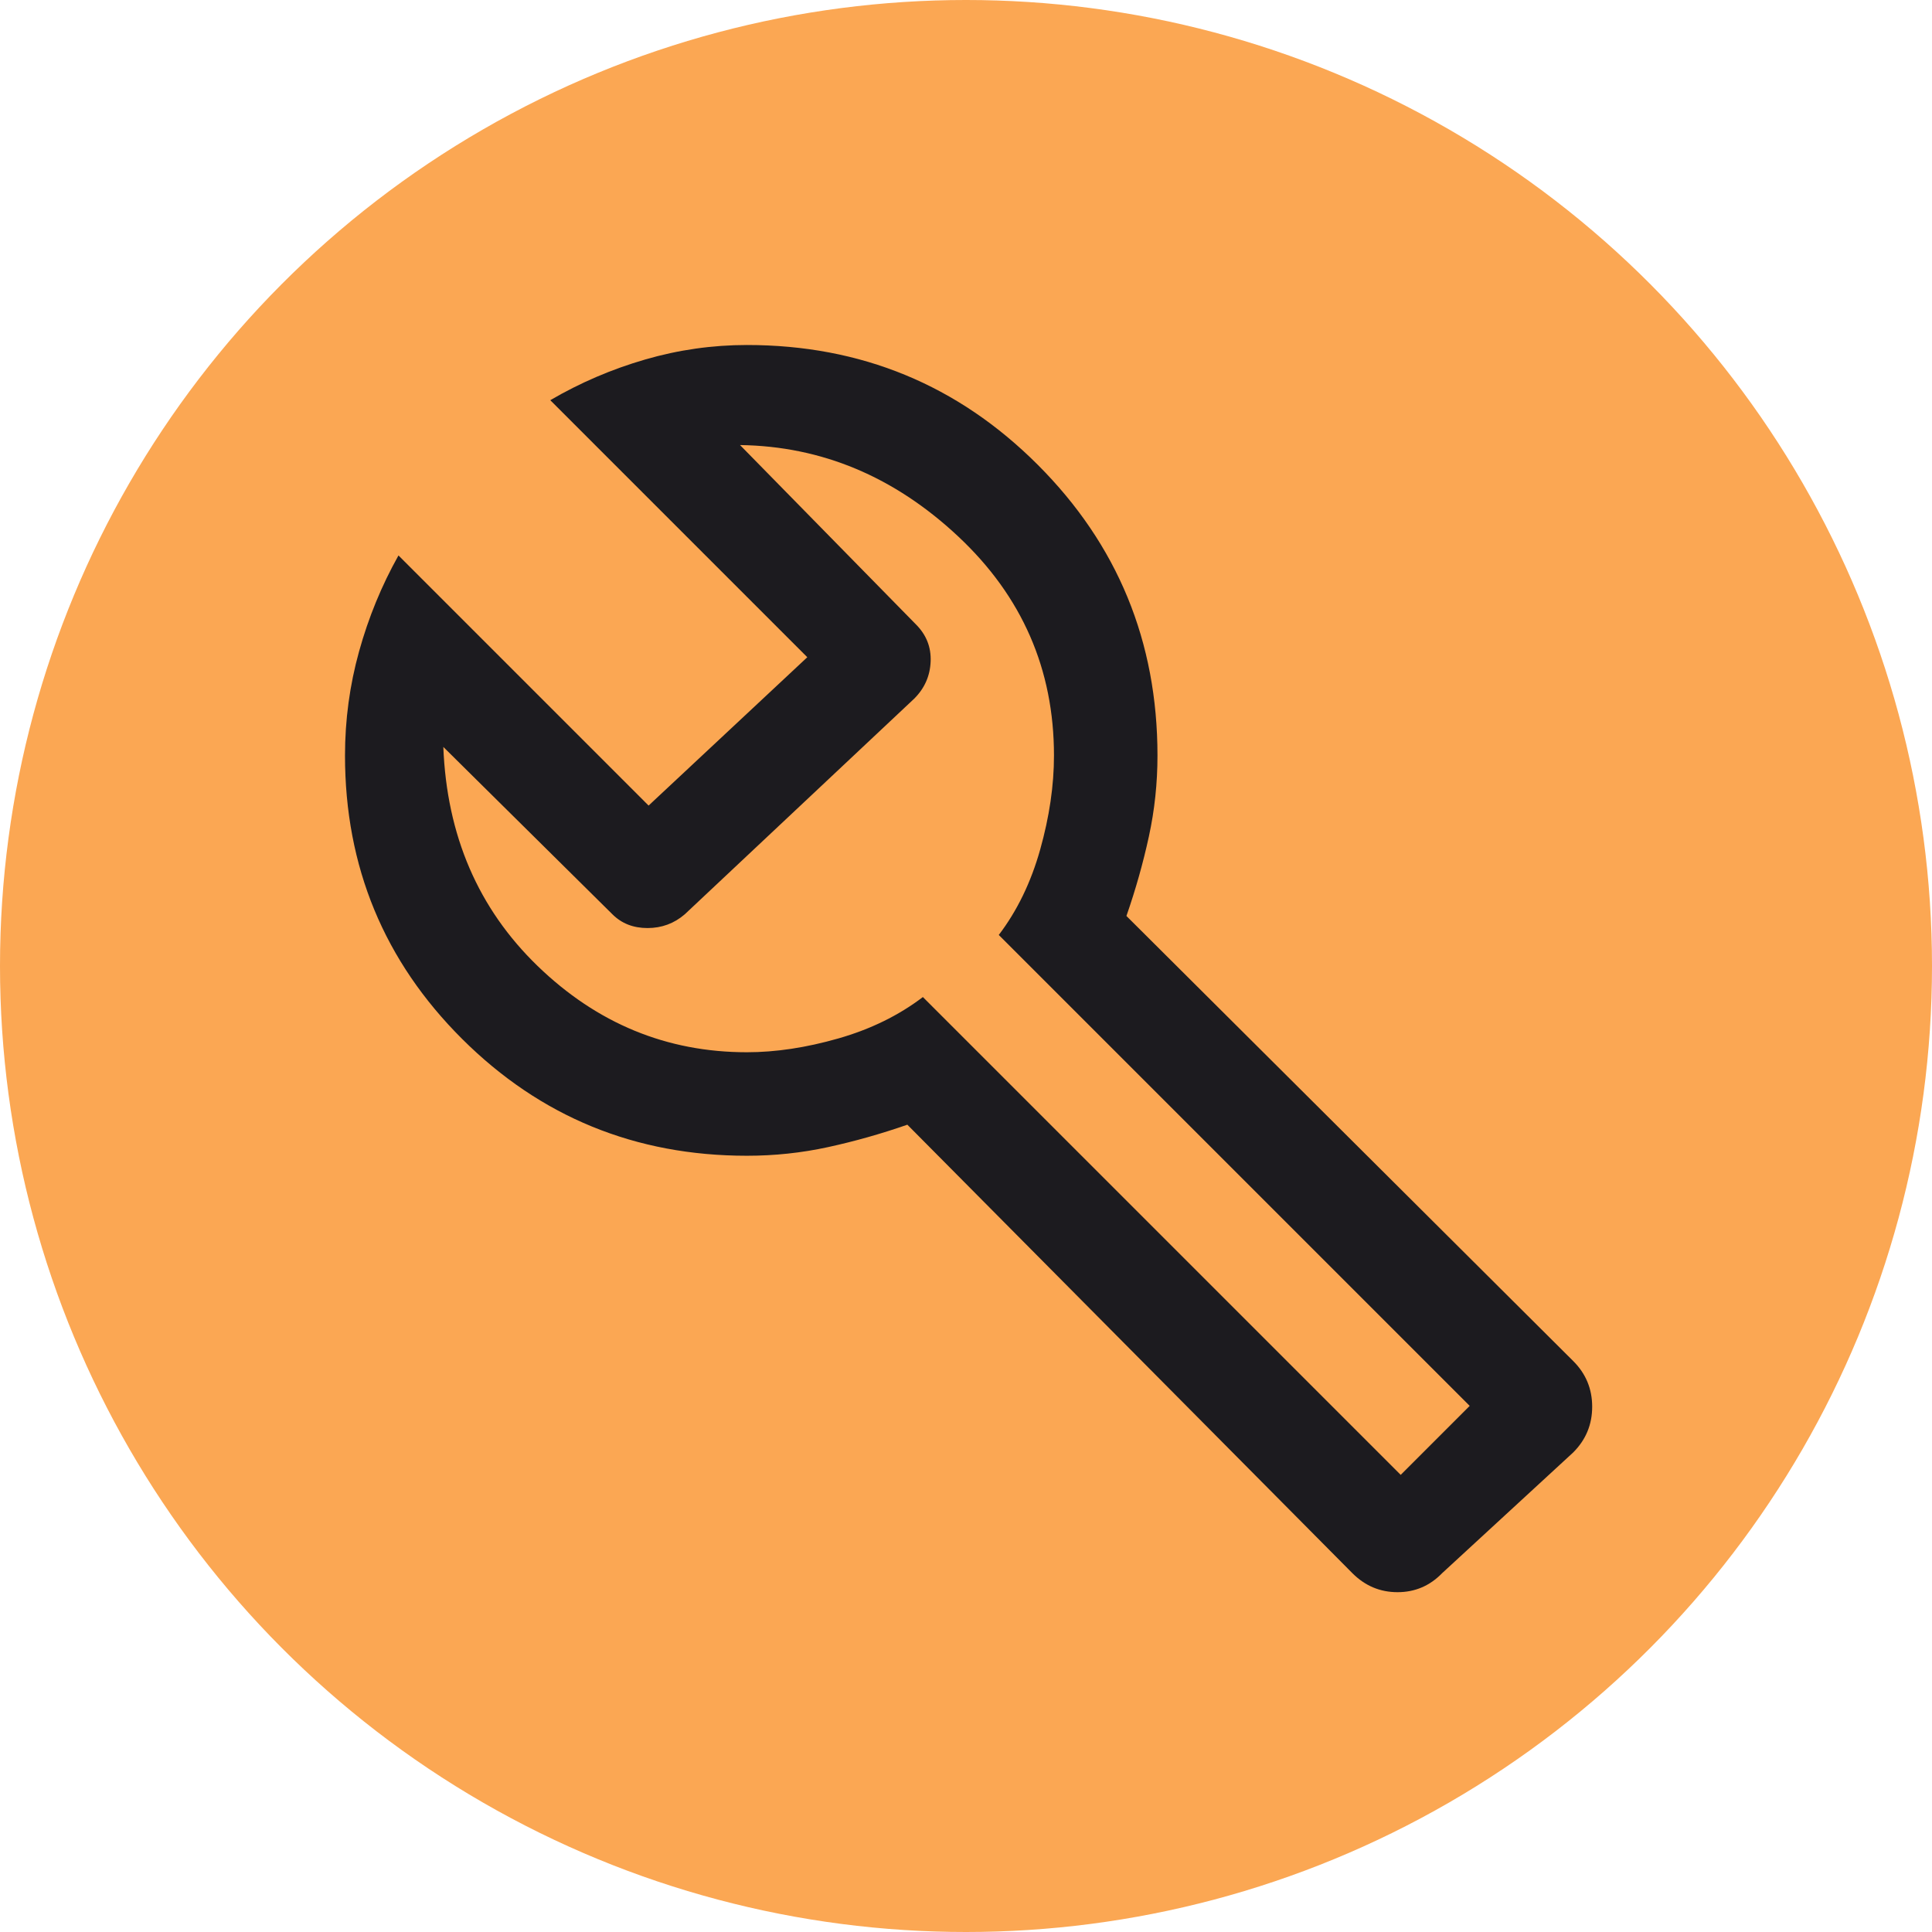
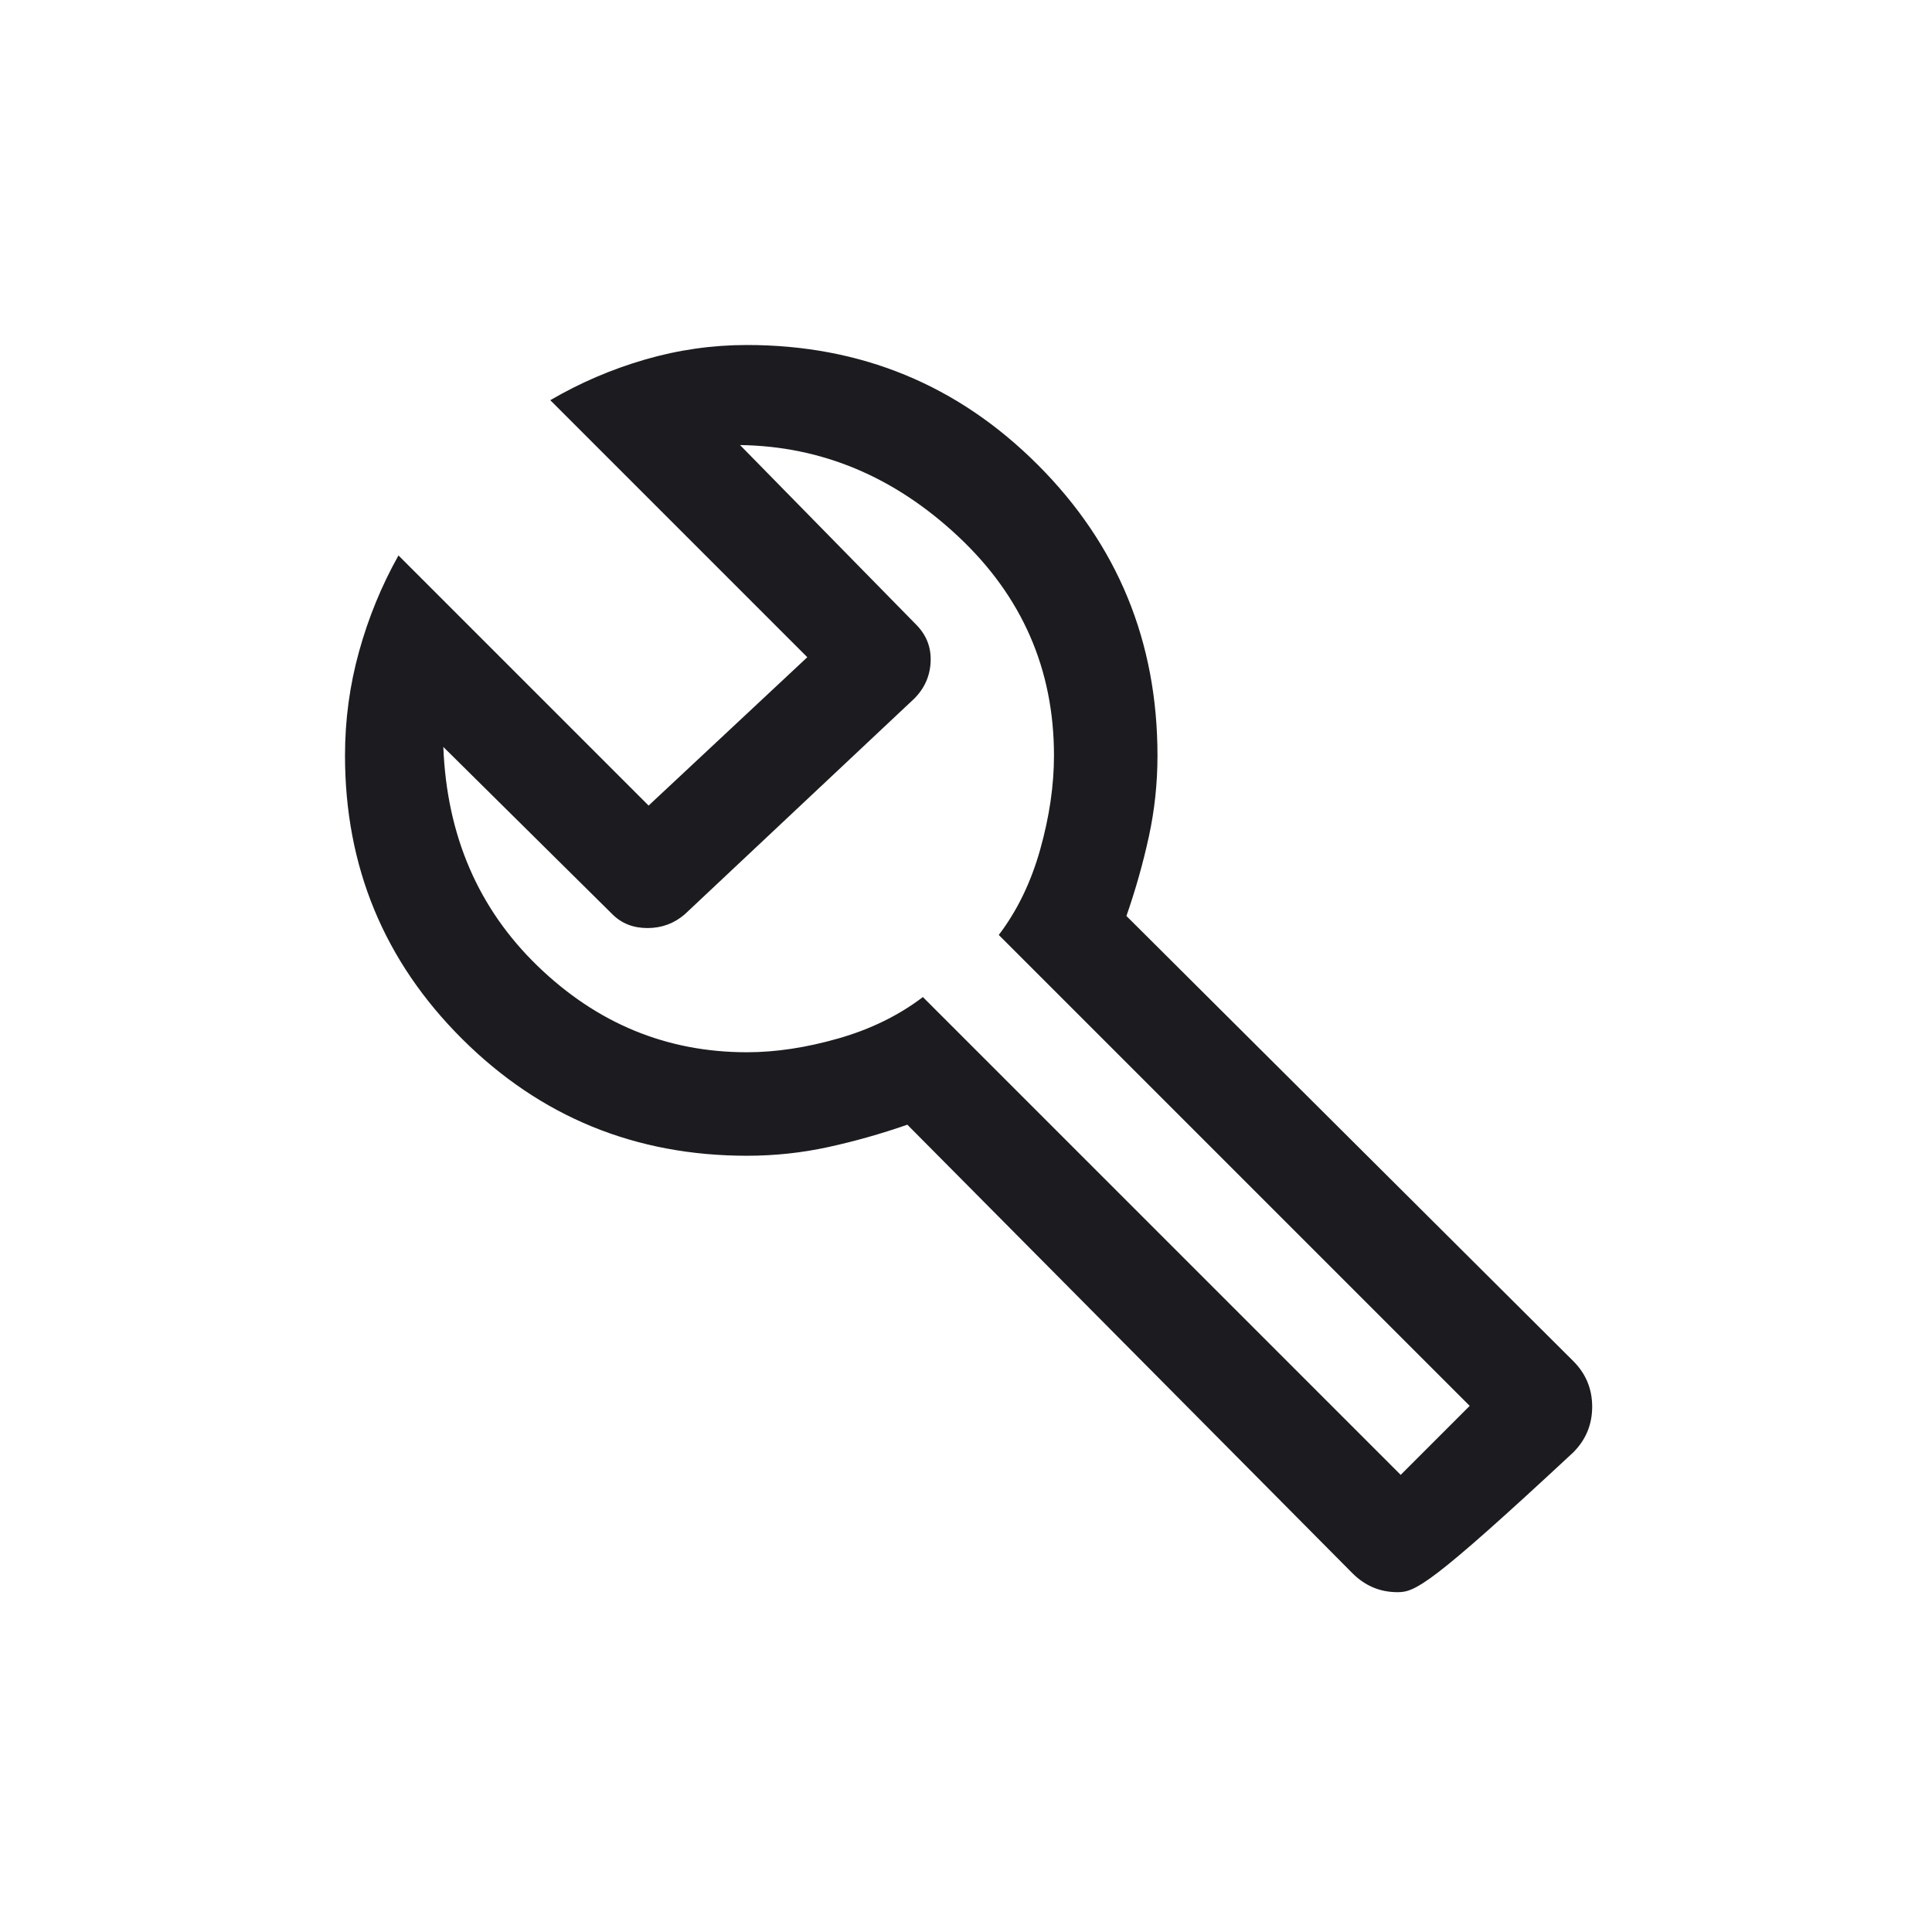
<svg xmlns="http://www.w3.org/2000/svg" width="56" height="56" viewBox="0 0 56 56" fill="none">
-   <circle cx="28" cy="28" r="28" fill="#FBA753" />
-   <path d="M39.2 45.6L26.3 32.6C25.533 32.867 24.767 33.083 24 33.25C23.233 33.417 22.45 33.5 21.65 33.5C18.414 33.5 15.663 32.372 13.398 30.117C11.133 27.861 10 25.122 10 21.9C10 20.867 10.136 19.86 10.408 18.881C10.68 17.901 11.06 16.974 11.55 16.1L18.8 23.35L23.4 19.05L15.95 11.6C16.814 11.095 17.73 10.702 18.698 10.421C19.666 10.14 20.65 10 21.65 10C24.956 10 27.765 11.157 30.079 13.471C32.393 15.785 33.55 18.594 33.55 21.9C33.55 22.7 33.467 23.483 33.3 24.25C33.133 25.017 32.917 25.783 32.65 26.55L45.6 39.45C45.967 39.815 46.15 40.257 46.15 40.774C46.15 41.291 45.967 41.733 45.6 42.1L41.8 45.6C41.444 45.967 41.013 46.15 40.508 46.15C40.002 46.15 39.567 45.967 39.2 45.6ZM40.6 42.75L42.6 40.75L28.95 27.1C29.483 26.4 29.883 25.575 30.15 24.625C30.417 23.675 30.55 22.767 30.55 21.9C30.55 19.4 29.625 17.283 27.775 15.55C25.925 13.817 23.817 12.933 21.45 12.9L26.55 18.1C26.85 18.4 26.992 18.758 26.975 19.175C26.958 19.592 26.8 19.95 26.5 20.25L19.85 26.5C19.541 26.767 19.18 26.9 18.768 26.9C18.356 26.9 18.017 26.767 17.75 26.5L12.85 21.65C12.95 24.217 13.861 26.333 15.583 28C17.306 29.667 19.328 30.5 21.65 30.5C22.483 30.5 23.367 30.367 24.3 30.1C25.233 29.833 26.05 29.433 26.75 28.9L40.6 42.75Z" fill="#1C1B1F" />
+   <path d="M39.2 45.6L26.3 32.6C25.533 32.867 24.767 33.083 24 33.25C23.233 33.417 22.45 33.5 21.65 33.5C18.414 33.5 15.663 32.372 13.398 30.117C11.133 27.861 10 25.122 10 21.9C10 20.867 10.136 19.86 10.408 18.881C10.68 17.901 11.06 16.974 11.55 16.1L18.8 23.35L23.4 19.05L15.95 11.6C16.814 11.095 17.73 10.702 18.698 10.421C19.666 10.14 20.65 10 21.65 10C24.956 10 27.765 11.157 30.079 13.471C32.393 15.785 33.55 18.594 33.55 21.9C33.55 22.7 33.467 23.483 33.3 24.25C33.133 25.017 32.917 25.783 32.65 26.55L45.6 39.45C45.967 39.815 46.15 40.257 46.15 40.774C46.15 41.291 45.967 41.733 45.6 42.1C41.444 45.967 41.013 46.15 40.508 46.15C40.002 46.15 39.567 45.967 39.2 45.6ZM40.6 42.75L42.6 40.75L28.95 27.1C29.483 26.4 29.883 25.575 30.15 24.625C30.417 23.675 30.55 22.767 30.55 21.9C30.55 19.4 29.625 17.283 27.775 15.55C25.925 13.817 23.817 12.933 21.45 12.9L26.55 18.1C26.85 18.4 26.992 18.758 26.975 19.175C26.958 19.592 26.8 19.95 26.5 20.25L19.85 26.5C19.541 26.767 19.18 26.9 18.768 26.9C18.356 26.9 18.017 26.767 17.75 26.5L12.85 21.65C12.95 24.217 13.861 26.333 15.583 28C17.306 29.667 19.328 30.5 21.65 30.5C22.483 30.5 23.367 30.367 24.3 30.1C25.233 29.833 26.05 29.433 26.75 28.9L40.6 42.75Z" fill="#1C1B1F" />
</svg>